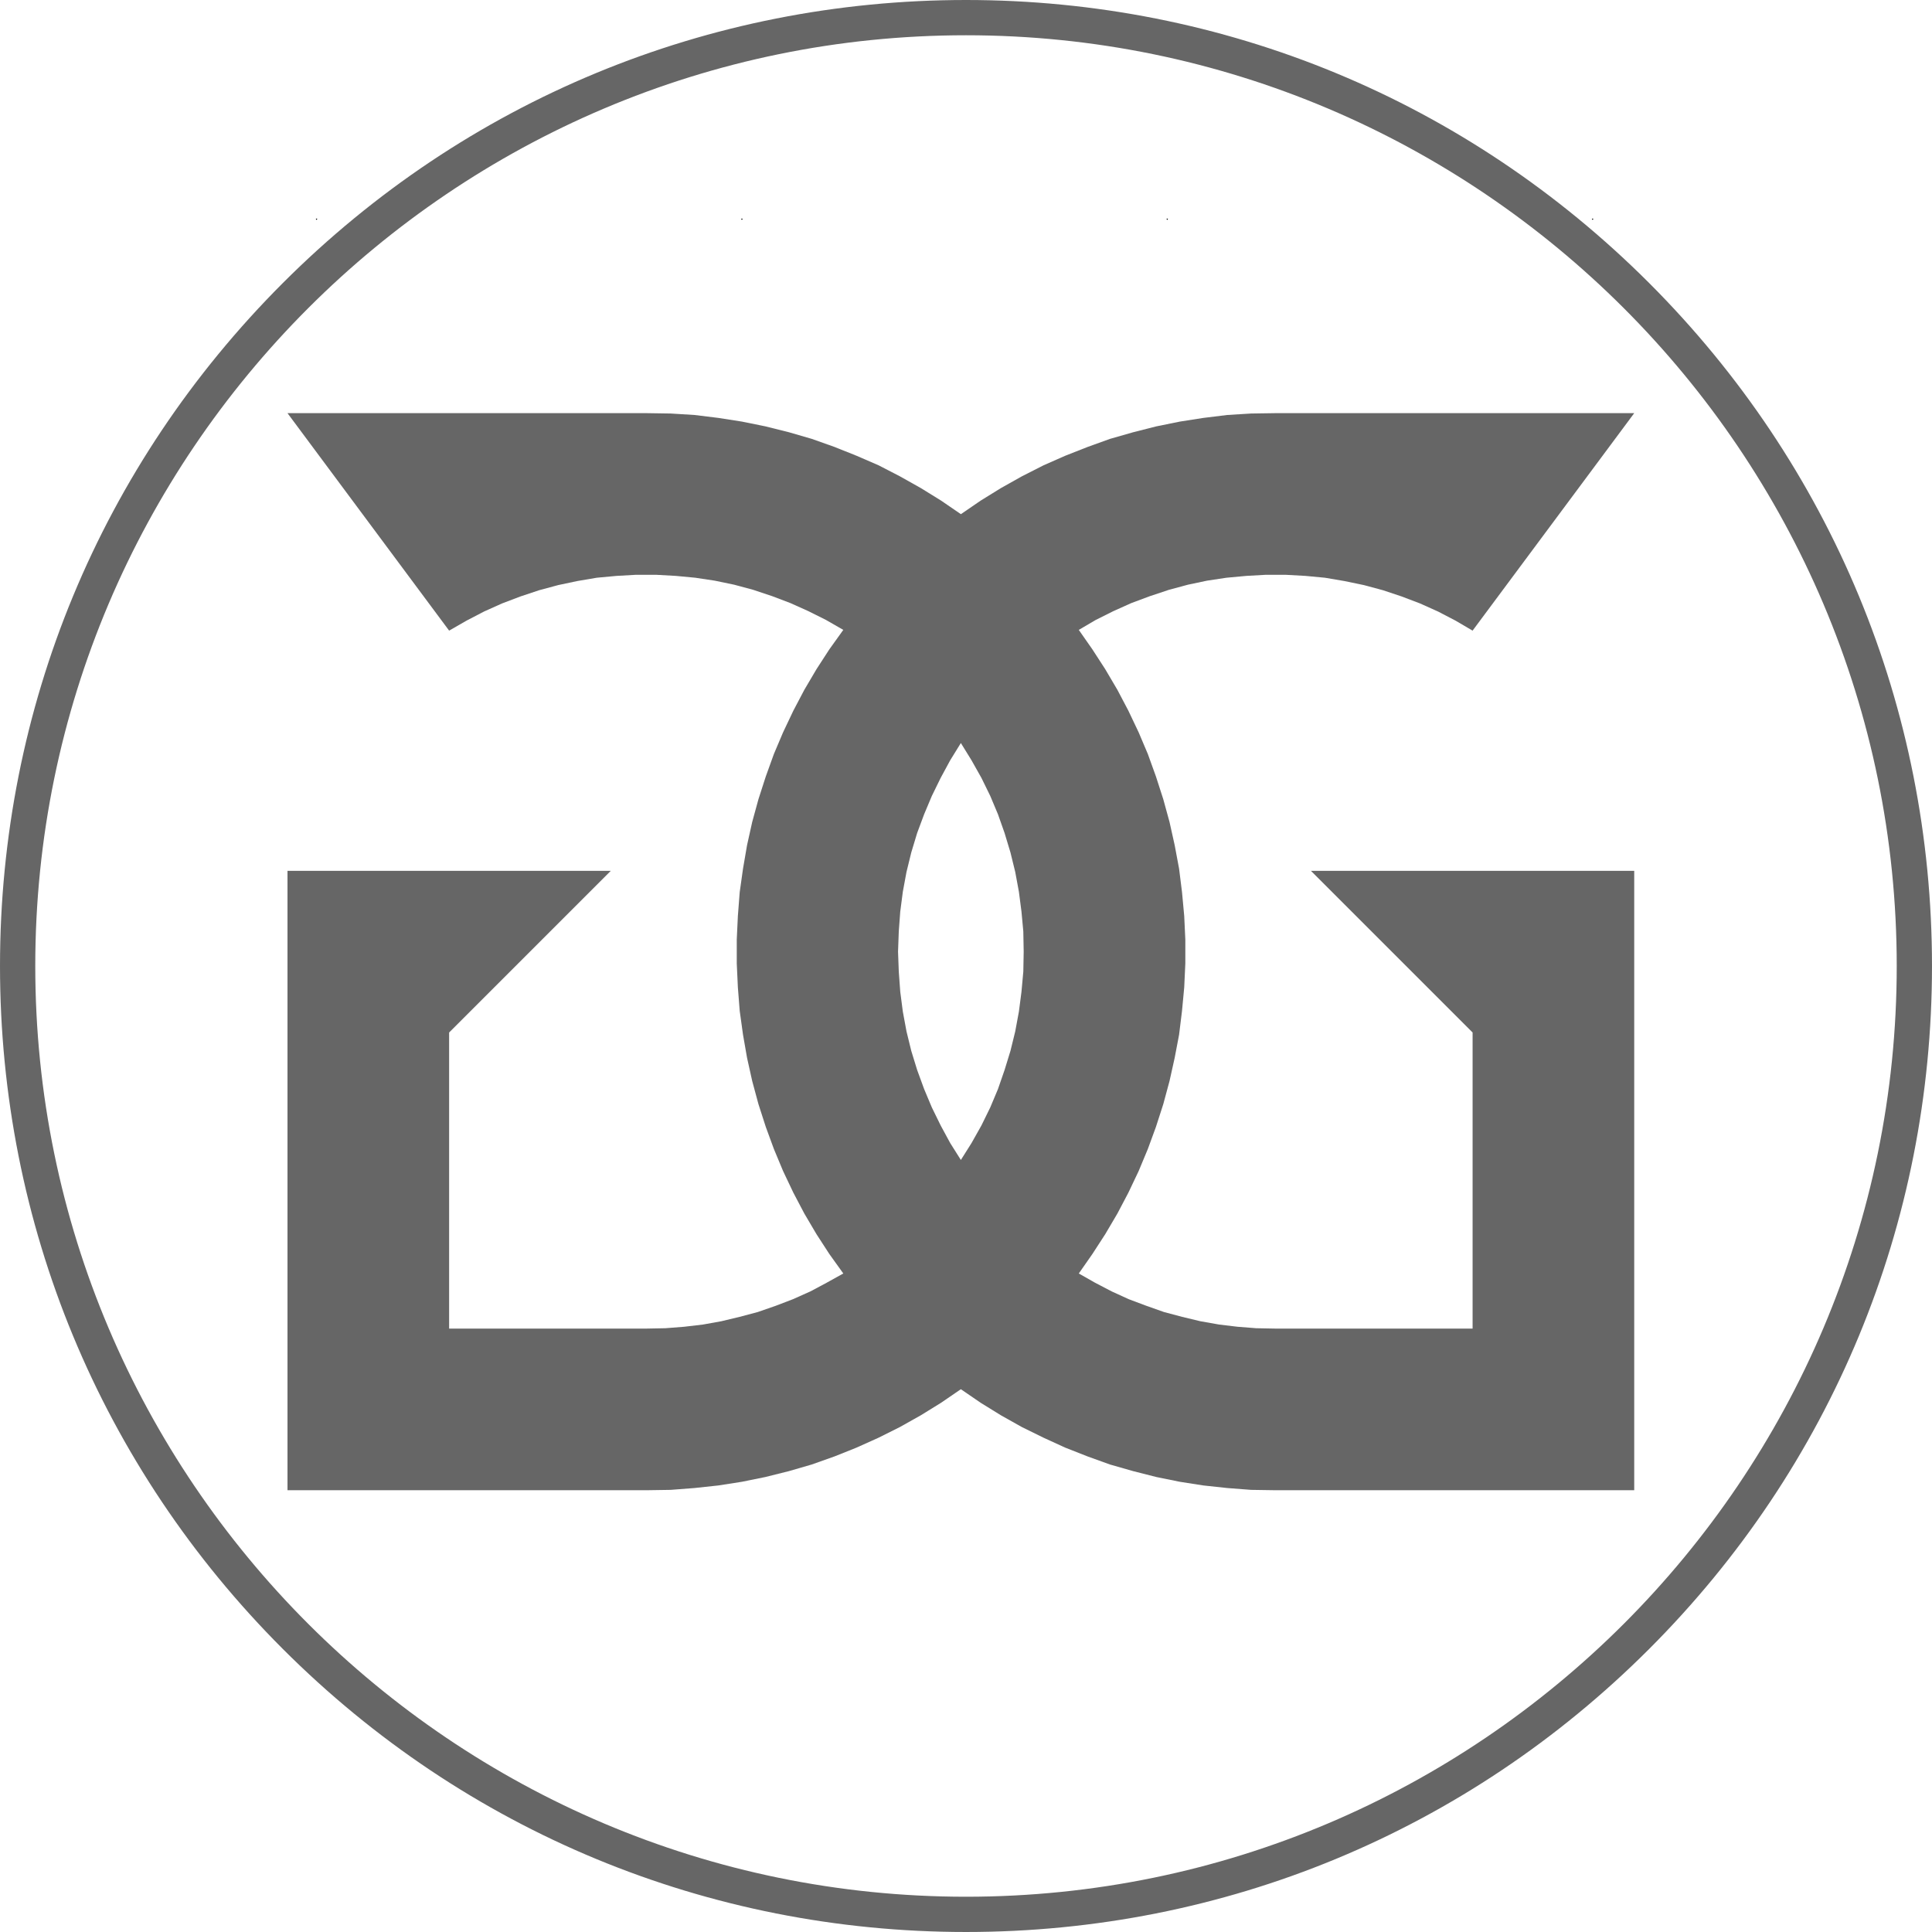
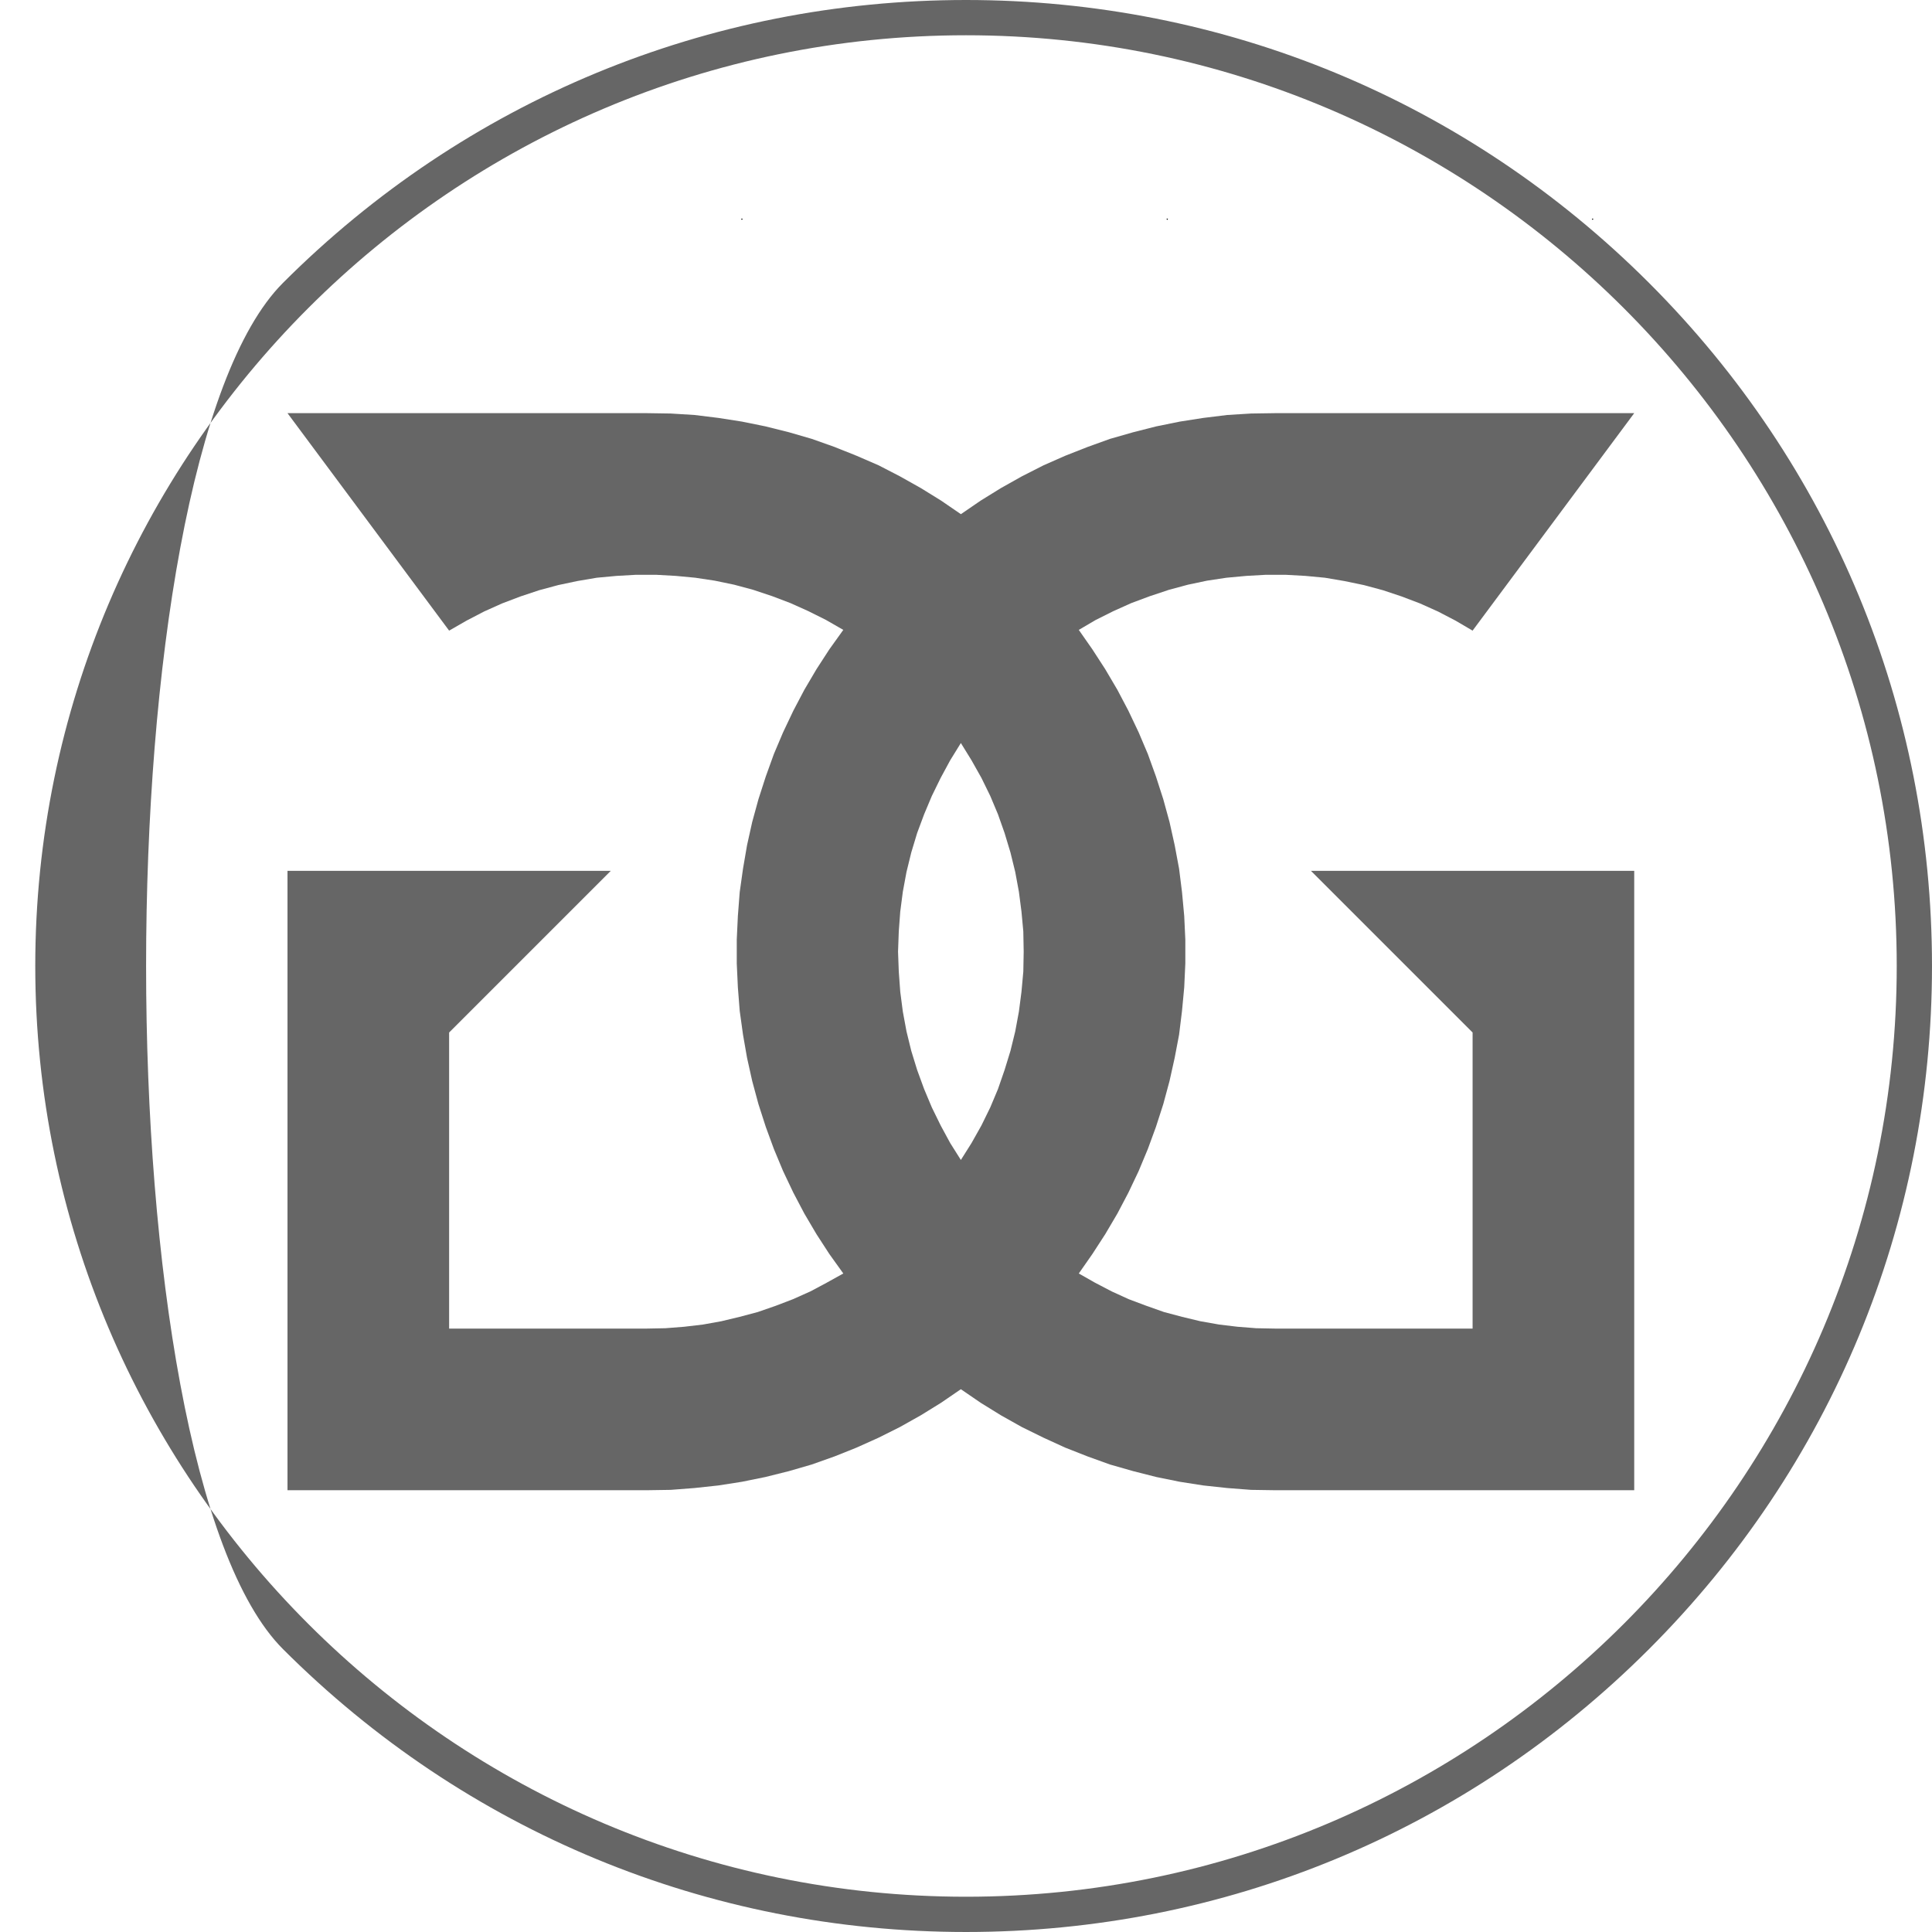
<svg xmlns="http://www.w3.org/2000/svg" version="1.1" id="Ebene_1" x="0px" y="0px" width="75" height="75" viewBox="8.674 14.029 547.888 547.889" enable-background="new 8.674 14.029 547.888 547.889" xml:space="preserve">
  <polyline points="1034.501,216.054 1034.379,216.054 1034.26,215.693 1034.501,215.573 " />
  <polyline points="1034.501,351.413 1034.379,351.413 1034.26,351.054 1034.501,350.934 " />
  <polyline points="1034.501,622.133 1034.379,622.133 1034.26,621.774 1034.501,621.653 " />
  <polyline points="594.939,80.333 594.82,80.693 594.58,80.693 594.461,80.333 " />
  <polyline points="741.58,80.333 741.461,80.693 741.22,80.693 741.099,80.333 " />
  <polyline fill="#999999" points="888.22,80.333 888.099,80.693 887.859,80.693 887.74,80.333 " />
  <polyline fill="#999999" points="351.76,842.614 351.76,842.492 352.001,842.374 352.24,842.492 352.24,842.614 " />
  <polyline fill="#999999" points="205.119,842.614 205.119,842.492 205.359,842.374 205.6,842.492 205.6,842.614 " />
  <polyline points="7.899,904.614 7.899,904.492 8.14,904.374 8.379,904.492 8.379,904.614 " />
  <polyline points="-138.381,757.014 -138.141,757.133 -138.261,757.492 -138.381,757.492 " />
  <polyline fill="#999999" points="498.4,842.614 498.4,842.492 498.64,842.374 498.879,842.492 498.879,842.614 " />
-   <polyline points="98.636,76.039 98.538,76.335 98.34,76.335 98.241,76.039 " />
  <polyline points="219.262,76.039 219.164,76.335 218.966,76.335 218.868,76.039 " />
  <polyline points="339.889,76.039 339.79,76.335 339.592,76.335 339.494,76.039 " />
  <polyline points="460.514,76.039 460.416,76.335 460.219,76.335 460.12,76.039 " />
  <g>
-     <path fill="#666666" d="M282.619,561.917c-73.173,0-141.967-28.495-193.708-80.236S8.674,361.146,8.674,287.973   S37.169,146.007,88.91,94.265s120.535-80.236,193.708-80.236s141.967,28.495,193.707,80.236   c51.741,51.741,80.236,120.535,80.236,193.708s-28.495,141.967-80.236,193.708C424.585,533.422,355.792,561.917,282.619,561.917   L282.619,561.917z M282.619,24.029c-145.54,0-263.944,118.405-263.944,263.944c0,145.54,118.405,263.944,263.944,263.944   s263.943-118.405,263.943-263.944S428.158,24.029,282.619,24.029L282.619,24.029z" />
+     <path fill="#666666" d="M282.619,561.917c-73.173,0-141.967-28.495-193.708-80.236S37.169,146.007,88.91,94.265s120.535-80.236,193.708-80.236s141.967,28.495,193.707,80.236   c51.741,51.741,80.236,120.535,80.236,193.708s-28.495,141.967-80.236,193.708C424.585,533.422,355.792,561.917,282.619,561.917   L282.619,561.917z M282.619,24.029c-145.54,0-263.944,118.405-263.944,263.944c0,145.54,118.405,263.944,263.944,263.944   s263.943-118.405,263.943-263.944S428.158,24.029,282.619,24.029L282.619,24.029z" />
  </g>
  <g>
    <path fill="#666666" d="M426.282,306.83v83.968h-55.941l-5.418-0.104l-5.313-0.417l-5.209-0.625l-5.313-0.938l-5.208-1.25   l-5.104-1.355l-5.001-1.771l-5-1.875l-4.793-2.188l-4.792-2.5l-4.584-2.604l3.854-5.522l3.646-5.625l3.438-5.834l3.125-5.938   l2.919-6.146l2.604-6.25l2.291-6.251l2.084-6.459l1.771-6.563l1.459-6.563l1.25-6.563l0.833-6.772l0.626-6.667l0.312-6.771v-6.771   l-0.312-6.668l-0.626-6.771l-0.833-6.667l-1.25-6.667l-1.459-6.564l-1.771-6.458l-2.084-6.459l-2.291-6.354l-2.604-6.146   l-2.919-6.146l-3.125-5.938l-3.438-5.834l-3.646-5.626l-3.854-5.521l4.792-2.813l5-2.5l5.105-2.292l5.313-1.979l5.313-1.771   l5.414-1.458l5.419-1.146l5.522-0.833l5.623-0.521l5.523-0.312h5.626l5.624,0.312l5.521,0.521l5.521,0.938l5.521,1.146l5.417,1.459   l5.314,1.771l5.209,1.979l5.104,2.292l5,2.604l4.792,2.813l45.839-61.674H370.34l-6.876,0.104l-6.771,0.417l-6.771,0.833   l-6.667,1.042l-6.667,1.354l-6.563,1.667l-6.563,1.876l-6.354,2.292l-6.354,2.5l-6.146,2.708l-6.147,3.125l-5.938,3.334   l-5.731,3.542l-5.626,3.855l-5.625-3.855l-5.729-3.542l-5.938-3.334l-6.042-3.125l-6.252-2.708l-6.25-2.5l-6.459-2.292   l-6.459-1.876l-6.667-1.667l-6.667-1.354l-6.667-1.042l-6.771-0.833l-6.771-0.417l-6.771-0.104H90.203l45.838,61.674l4.897-2.813   l5-2.604l5.104-2.292l5.209-1.979l5.313-1.771l5.417-1.459l5.417-1.146l5.521-0.938l5.625-0.521l5.521-0.312h5.626l5.625,0.312   l5.521,0.521l5.522,0.833l5.521,1.146l5.417,1.458l5.313,1.771l5.209,1.979l5.104,2.292l5.002,2.5l4.896,2.813l-3.958,5.521   l-3.647,5.626l-3.438,5.834l-3.125,5.938l-2.917,6.146l-2.604,6.146l-2.292,6.354l-2.083,6.459l-1.771,6.458l-1.459,6.564   l-1.146,6.667l-0.938,6.667l-0.521,6.771l-0.313,6.668v6.771l0.313,6.771l0.521,6.667l0.938,6.772l1.146,6.563l1.459,6.563   l1.771,6.563l2.083,6.459l2.292,6.251l2.604,6.25l2.917,6.146l3.125,5.938l3.438,5.834l3.647,5.625l3.959,5.522l-4.689,2.604   l-4.687,2.5l-4.896,2.188l-4.896,1.875l-5.105,1.771l-5.104,1.355l-5.209,1.25l-5.208,0.938l-5.313,0.625l-5.313,0.417   l-5.313,0.104H136.04V306.83l45.838-45.838H90.203v175.645H192.09l6.772-0.104l6.771-0.521l6.771-0.729l6.668-1.042l6.667-1.354   l6.667-1.667l6.459-1.875l6.459-2.292l6.25-2.5l6.252-2.813l6.042-3.021l5.938-3.334l5.729-3.542l5.625-3.854l5.626,3.854   l5.731,3.542l5.938,3.334l6.147,3.021l6.146,2.813l6.354,2.5l6.354,2.292l6.564,1.875l6.563,1.667l6.667,1.354l6.667,1.042   l6.772,0.729l6.771,0.521l6.877,0.104h101.78V260.992h-91.676L426.282,306.83z M298.873,289.536l-0.521,5.729l-0.729,5.625   l-1.041,5.626l-1.354,5.521l-1.667,5.418l-1.875,5.417l-2.188,5.208l-2.501,5.104l-2.813,5l-3.022,4.793l-3.02-4.793l-2.71-5   l-2.5-5.104l-2.188-5.208l-1.979-5.417l-1.667-5.418l-1.354-5.521l-1.042-5.626l-0.729-5.625l-0.417-5.729l-0.209-5.625l0.209-5.73   l0.417-5.625l0.729-5.626l1.042-5.625l1.354-5.521l1.667-5.522l1.979-5.313l2.188-5.207l2.5-5.105l2.708-5l3.021-4.896l3.022,4.896   l2.813,5l2.501,5.105l2.188,5.208l1.875,5.313l1.667,5.522l1.354,5.521l1.041,5.625l0.729,5.626l0.521,5.625l0.105,5.73   L298.873,289.536z" />
  </g>
  <g id="Ebene_2">
</g>
</svg>